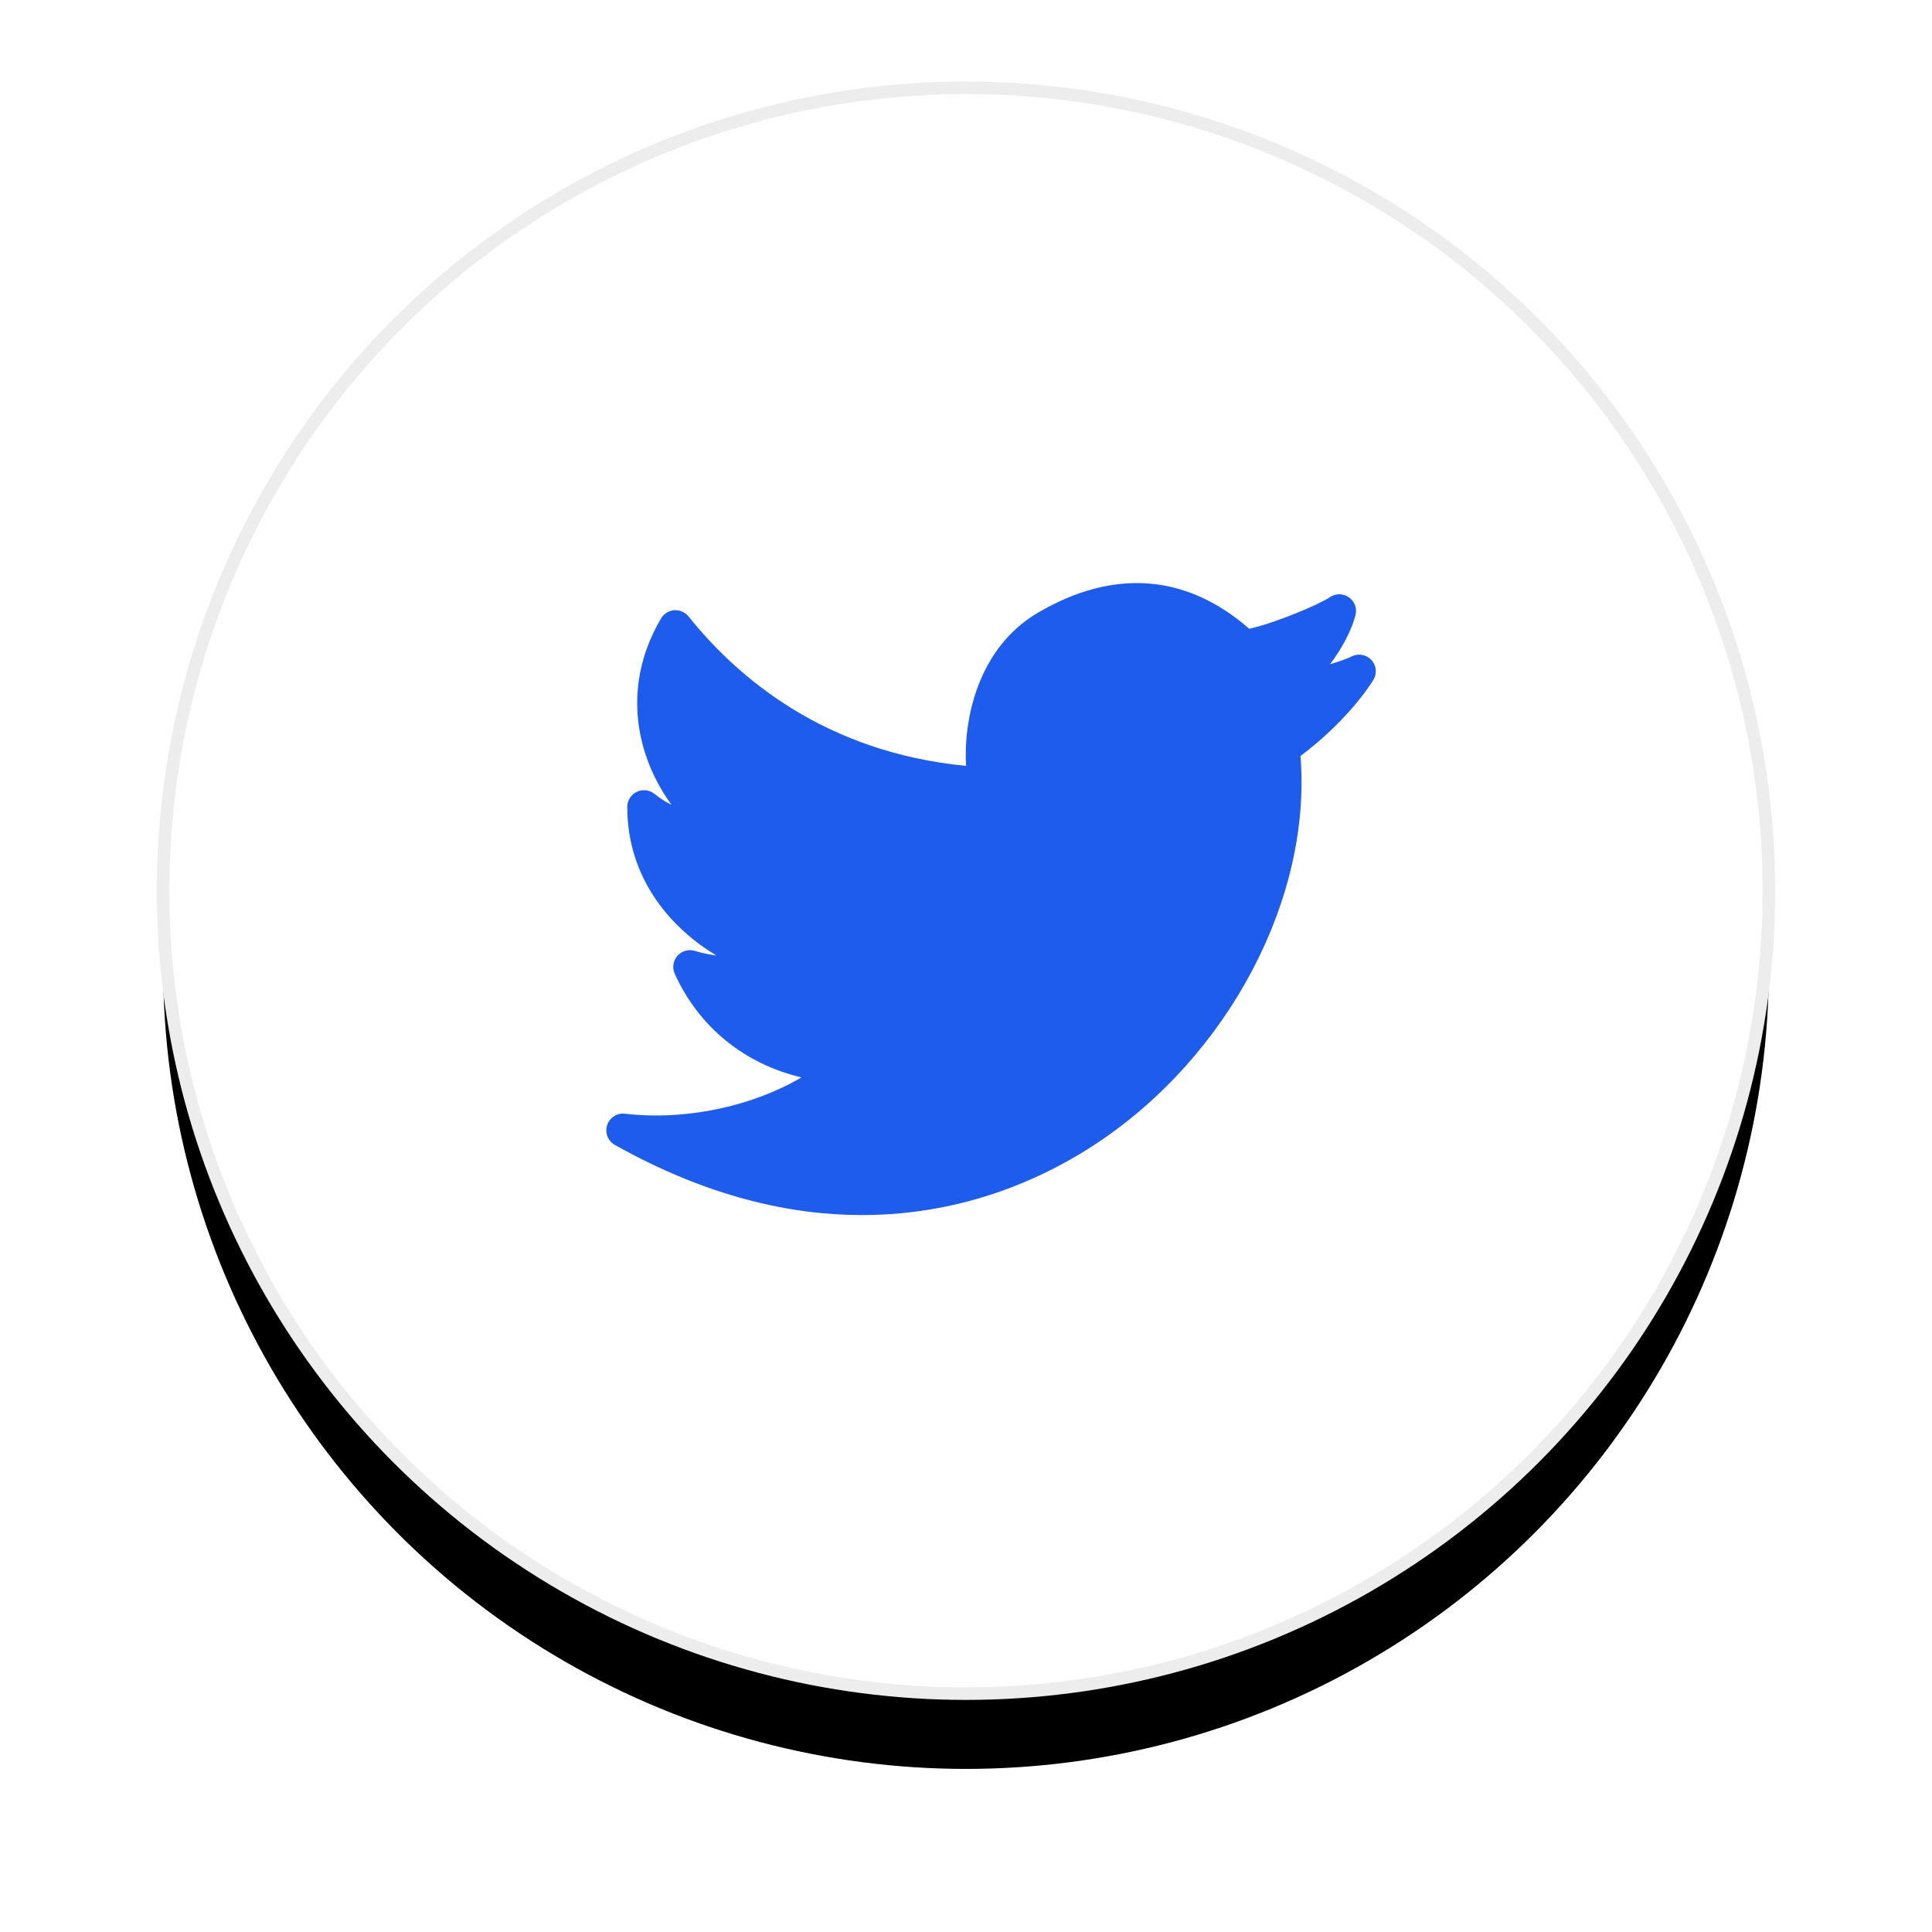
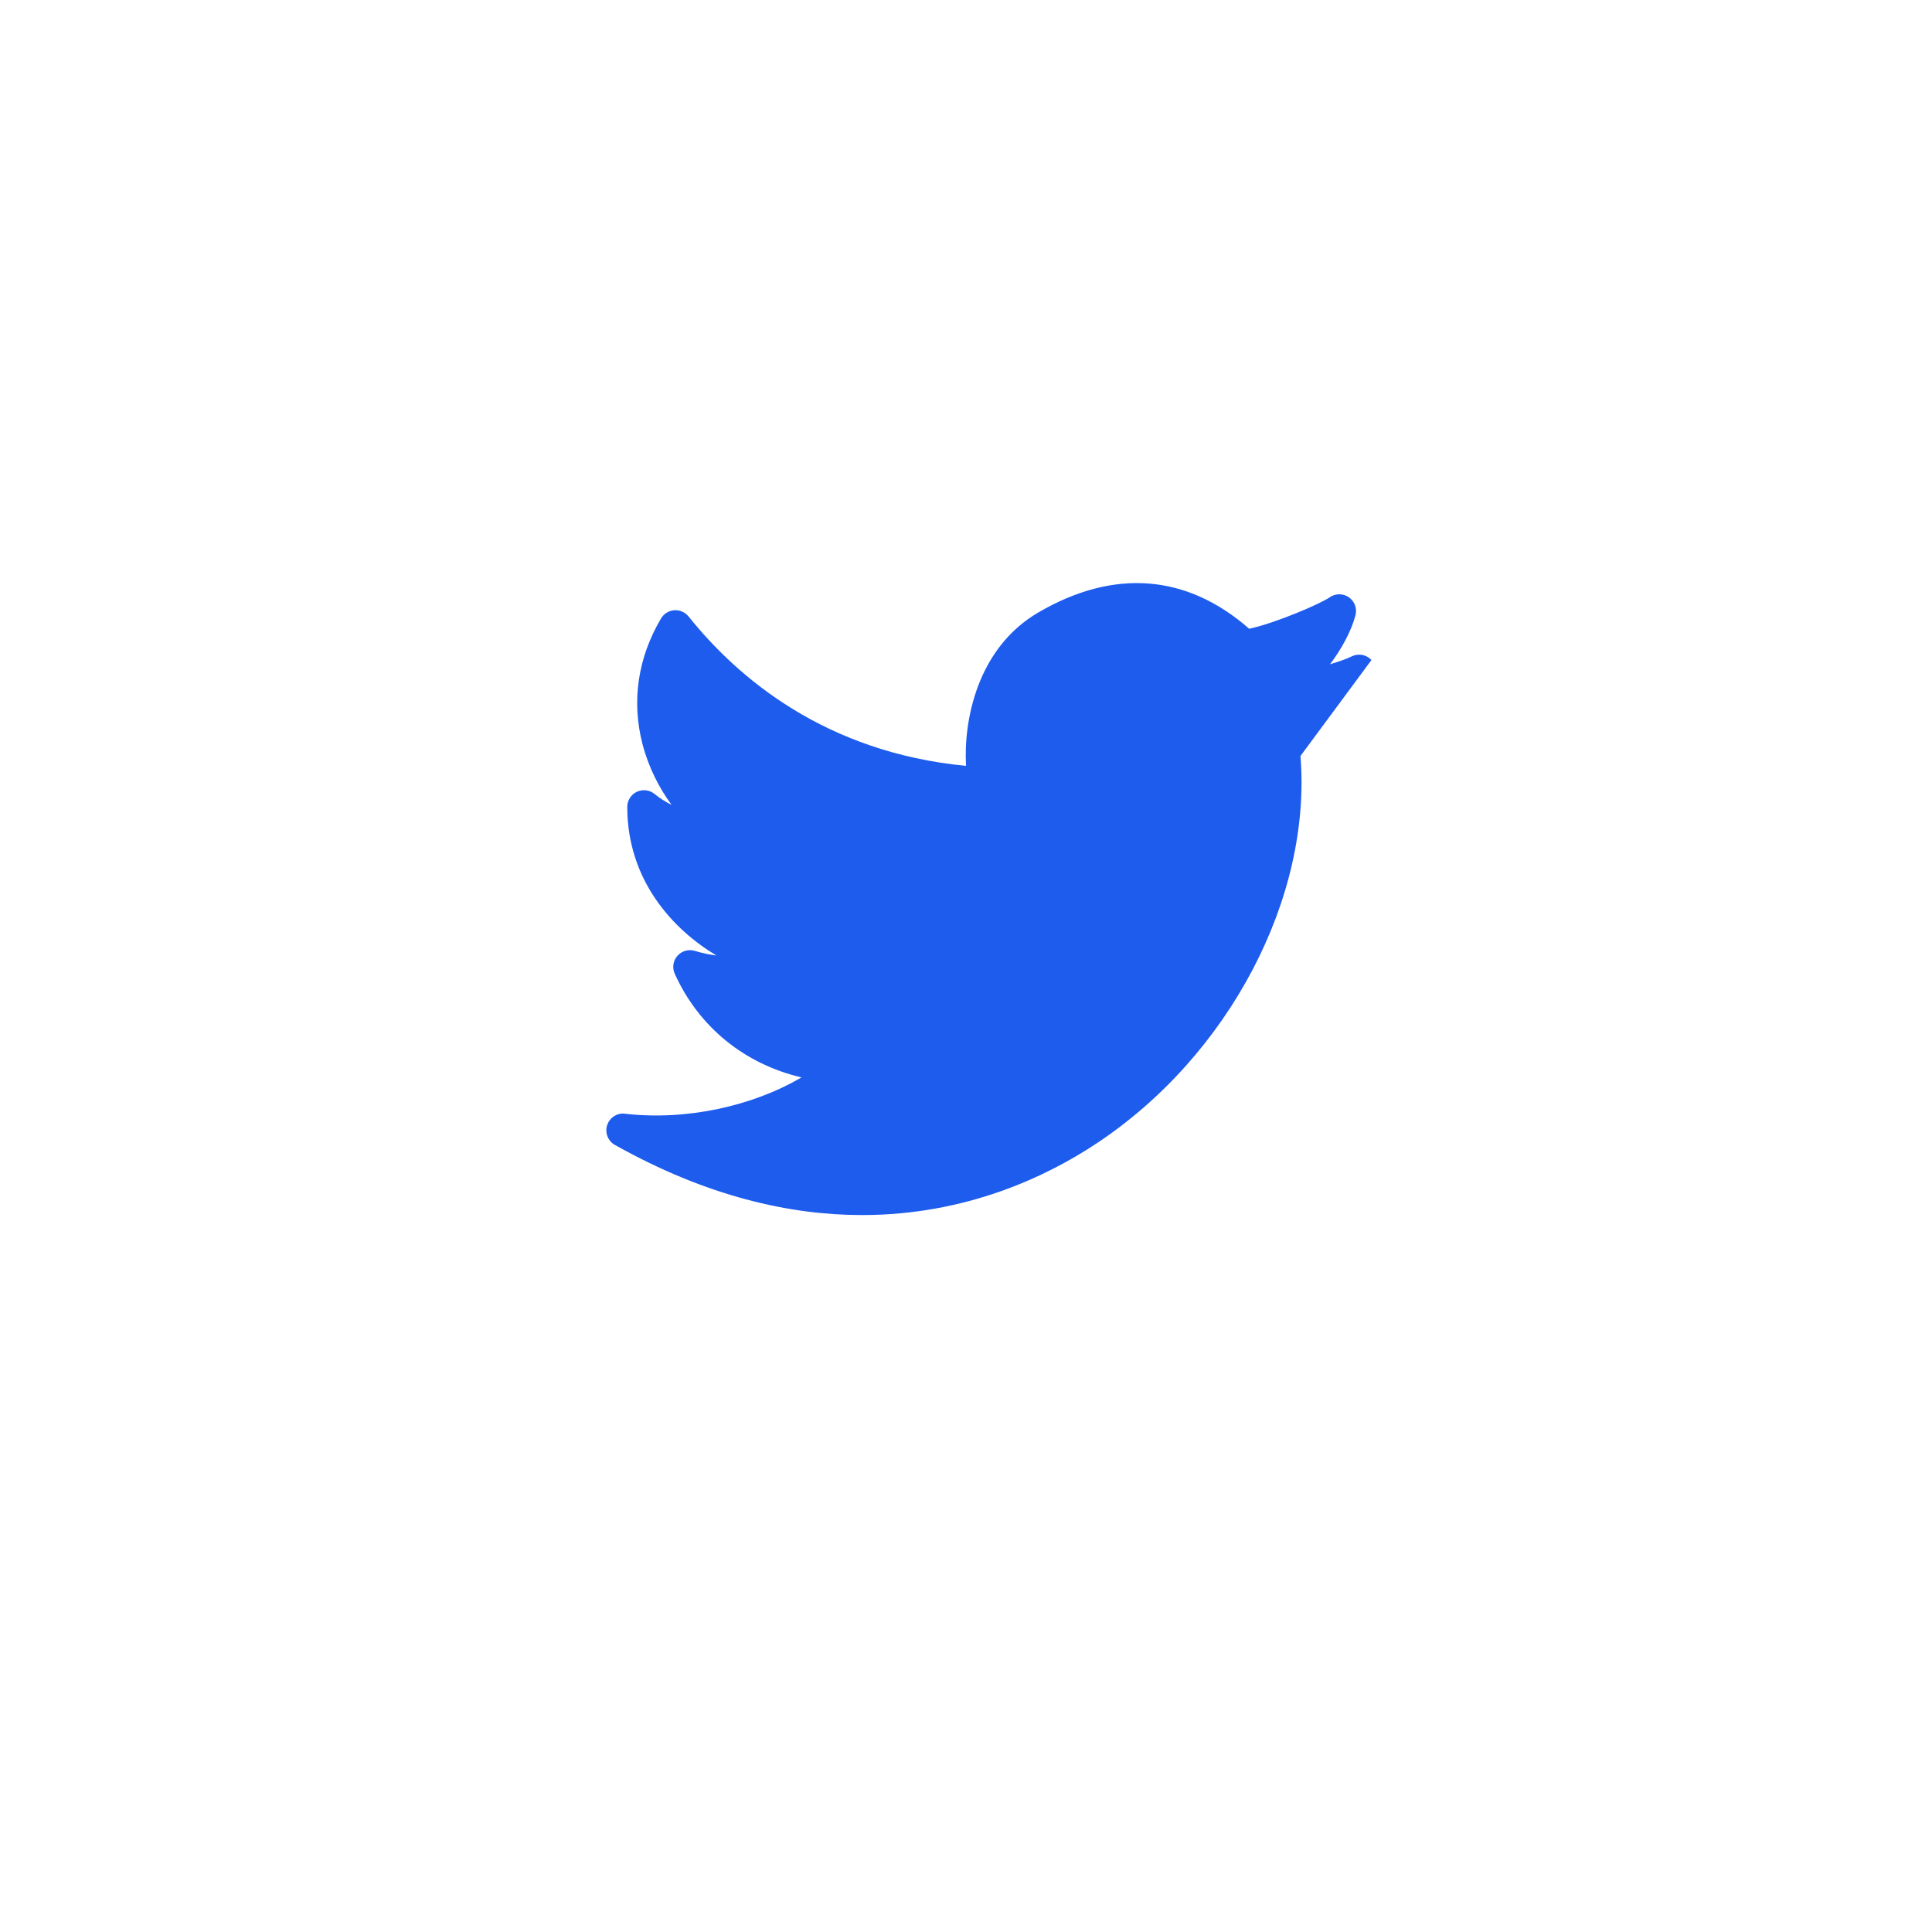
<svg xmlns="http://www.w3.org/2000/svg" xmlns:xlink="http://www.w3.org/1999/xlink" width="154" height="154" viewBox="0 0 154 154">
  <defs>
    <filter id="prefix__a" width="133.6%" height="133.6%" x="-16.8%" y="-12.1%" filterUnits="objectBoundingBox">
      <feMorphology in="SourceAlpha" operator="dilate" radius=".5" result="shadowSpreadOuter1" />
      <feOffset dy="6" in="shadowSpreadOuter1" result="shadowOffsetOuter1" />
      <feGaussianBlur in="shadowOffsetOuter1" result="shadowBlurOuter1" stdDeviation="6" />
      <feComposite in="shadowBlurOuter1" in2="SourceAlpha" operator="out" result="shadowBlurOuter1" />
      <feColorMatrix in="shadowBlurOuter1" values="0 0 0 0 0 0 0 0 0 0 0 0 0 0 0 0 0 0 0.047 0" />
    </filter>
-     <circle id="prefix__b" cx="64" cy="64" r="64" />
  </defs>
  <g fill="none" fill-rule="evenodd" transform="translate(13 7)">
    <use fill="#000" filter="url(#prefix__a)" xlink:href="#prefix__b" />
    <use fill="#FFF" stroke="#EDEDED" xlink:href="#prefix__b" />
    <g fill="#1E5CEE" fill-rule="nonzero">
-       <path d="M61.317 6.613c-.405-.445-1.058-.557-1.594-.282-.334.17-.96.394-1.704.616.938-1.248 1.693-2.646 2.026-3.902.144-.541-.066-1.112-.525-1.434-.459-.32-1.07-.32-1.528 0-.723.504-4.21 2.018-6.416 2.509C46.592-.245 40.792-.699 34.763 2.821c-4.902 2.862-5.968 8.68-5.76 12.227-11.219-1.08-18.192-7.005-22.118-11.91-.274-.343-.717-.525-1.133-.498-.437.032-.832.275-1.056.65-1.856 3.134-2.37 6.598-1.483 10.02.486 1.866 1.334 3.511 2.318 4.845-.472-.232-.928-.523-1.358-.87-.394-.325-.946-.386-1.413-.17-.464.221-.76.69-.76 1.205 0 5.875 3.675 9.795 7.107 11.843-.555-.067-1.134-.19-1.718-.368-.501-.152-1.045 0-1.392.394-.346.392-.429.952-.213 1.43 1.928 4.264 5.581 7.197 10.101 8.261-3.946 2.317-9.229 3.453-14.066 2.896-.627-.088-1.224.31-1.422.912-.197.603.062 1.264.614 1.573 7.338 4.12 13.973 5.592 19.706 5.592 8.344 0 14.784-3.114 18.704-5.72C49.99 38.12 56.576 25.528 55.66 14.261c1.693-1.25 4.226-3.56 5.797-6.042.325-.502.267-1.163-.139-1.606z" transform="translate(35 39)" />
+       <path d="M61.317 6.613c-.405-.445-1.058-.557-1.594-.282-.334.17-.96.394-1.704.616.938-1.248 1.693-2.646 2.026-3.902.144-.541-.066-1.112-.525-1.434-.459-.32-1.07-.32-1.528 0-.723.504-4.21 2.018-6.416 2.509C46.592-.245 40.792-.699 34.763 2.821c-4.902 2.862-5.968 8.68-5.76 12.227-11.219-1.08-18.192-7.005-22.118-11.91-.274-.343-.717-.525-1.133-.498-.437.032-.832.275-1.056.65-1.856 3.134-2.37 6.598-1.483 10.02.486 1.866 1.334 3.511 2.318 4.845-.472-.232-.928-.523-1.358-.87-.394-.325-.946-.386-1.413-.17-.464.221-.76.69-.76 1.205 0 5.875 3.675 9.795 7.107 11.843-.555-.067-1.134-.19-1.718-.368-.501-.152-1.045 0-1.392.394-.346.392-.429.952-.213 1.43 1.928 4.264 5.581 7.197 10.101 8.261-3.946 2.317-9.229 3.453-14.066 2.896-.627-.088-1.224.31-1.422.912-.197.603.062 1.264.614 1.573 7.338 4.12 13.973 5.592 19.706 5.592 8.344 0 14.784-3.114 18.704-5.72C49.99 38.12 56.576 25.528 55.66 14.261z" transform="translate(35 39)" />
    </g>
  </g>
</svg>